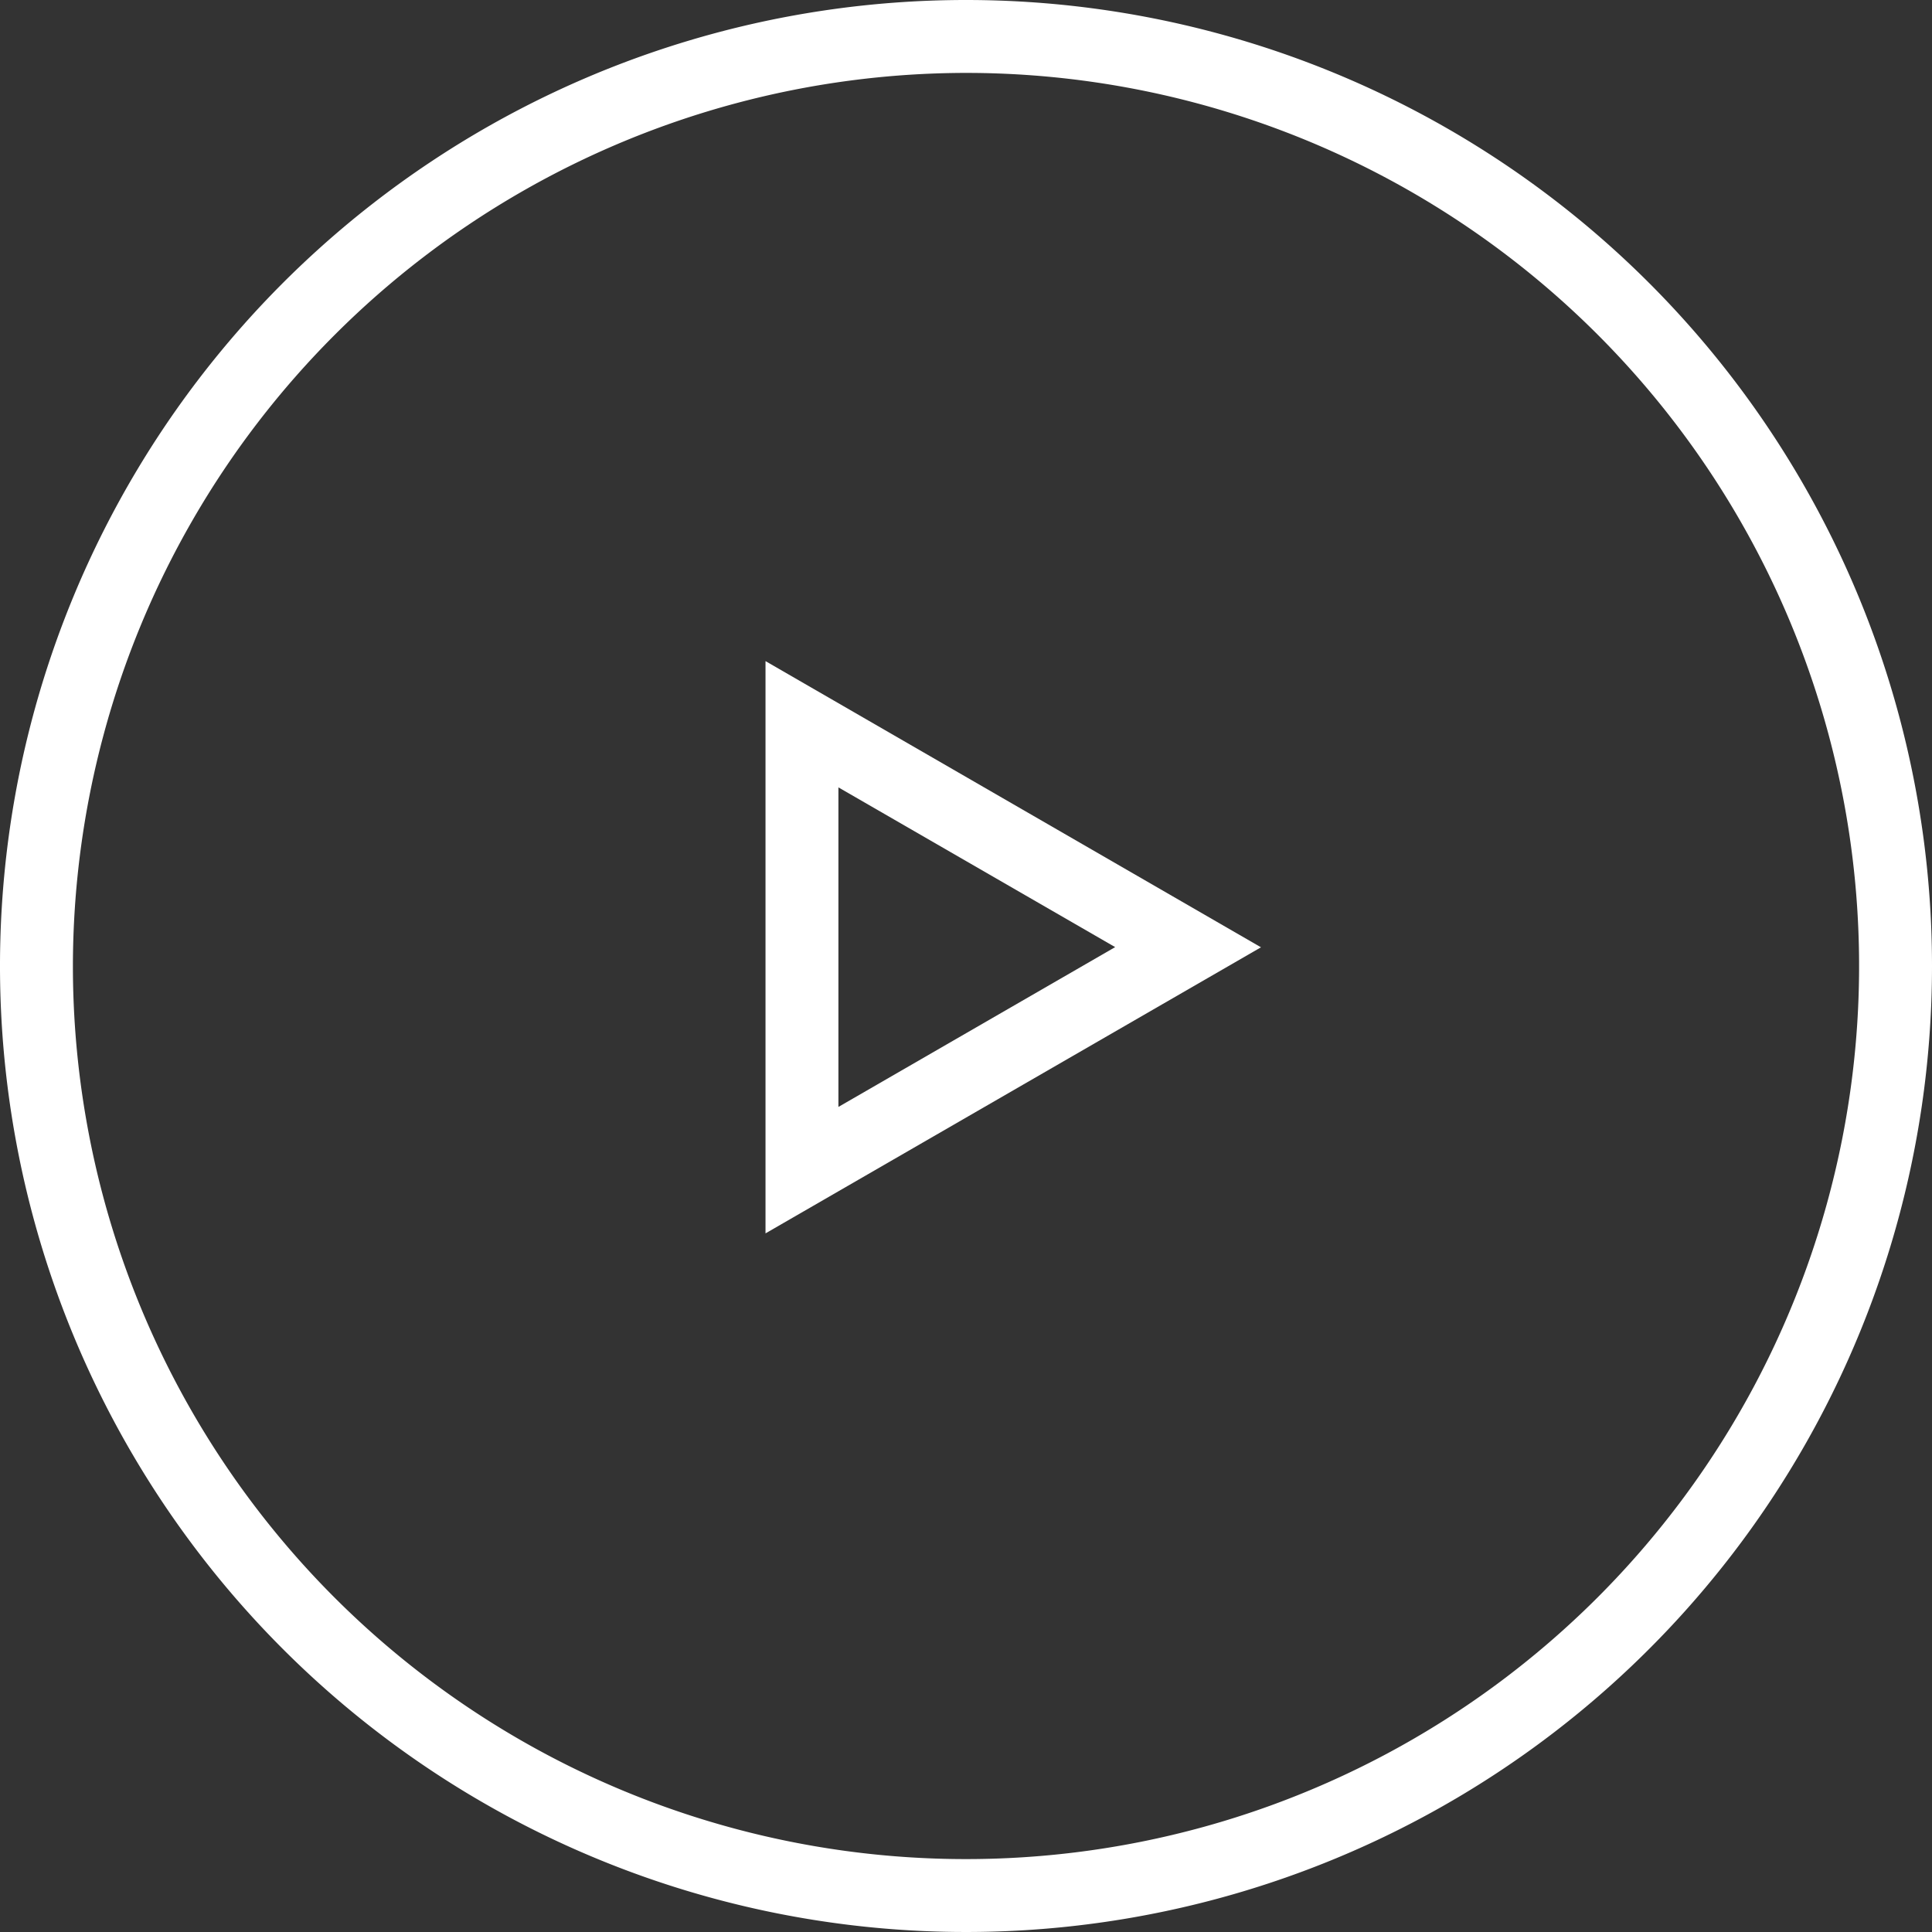
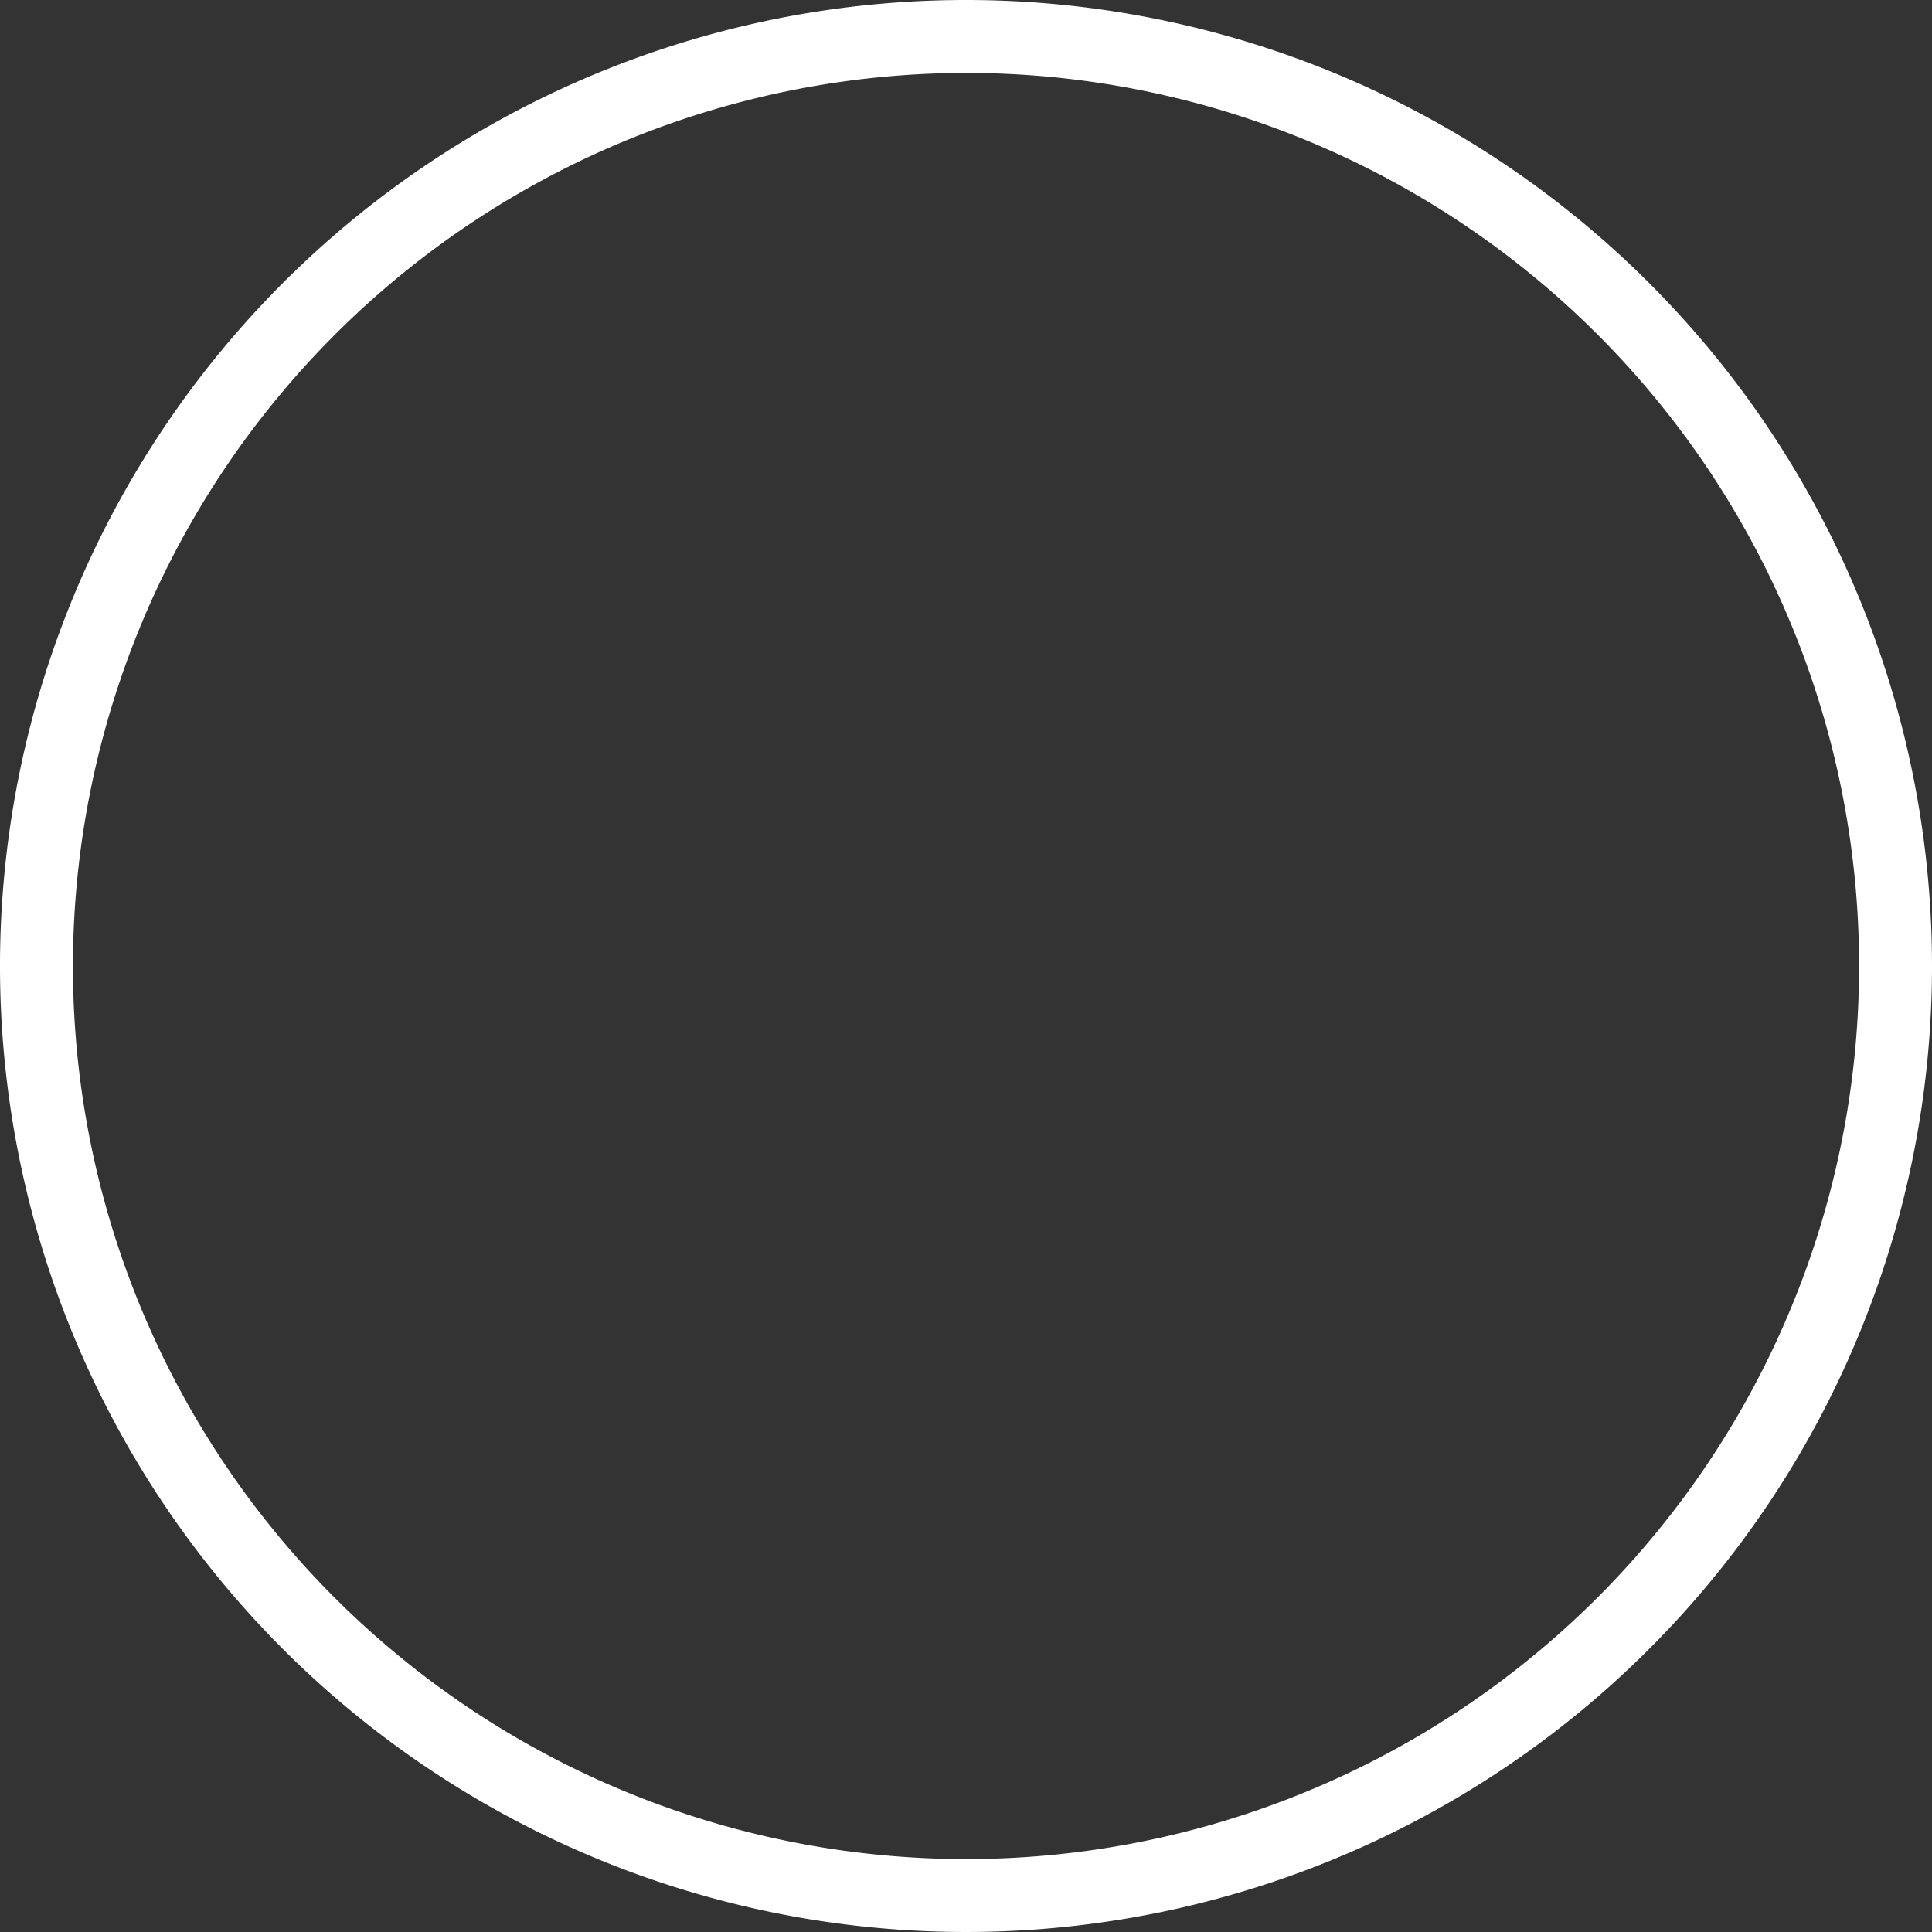
<svg xmlns="http://www.w3.org/2000/svg" width="53" height="53" viewBox="0 0 53 53">
  <rect x="0" y="0" width="53" height="53" fill="#333333" stroke="none" />
  <defs>
    <style>.cls-1{fill:#fff;}</style>
  </defs>
  <title>ico_play</title>
  <g id="レイヤー_2" data-name="レイヤー 2">
    <g id="MOVIE">
      <path class="cls-1" d="M26.5,2A24.5,24.5,0,1,1,2,26.5,24.528,24.528,0,0,1,26.5,2m0-2A26.5,26.5,0,1,0,53,26.5,26.5,26.5,0,0,0,26.5,0Z" />
-       <path class="cls-1" d="M23,21.6l7.592,4.382L23,30.366V21.6m-2-3.465v15.7l13.592-7.848L21,18.136Z" />
    </g>
  </g>
</svg>